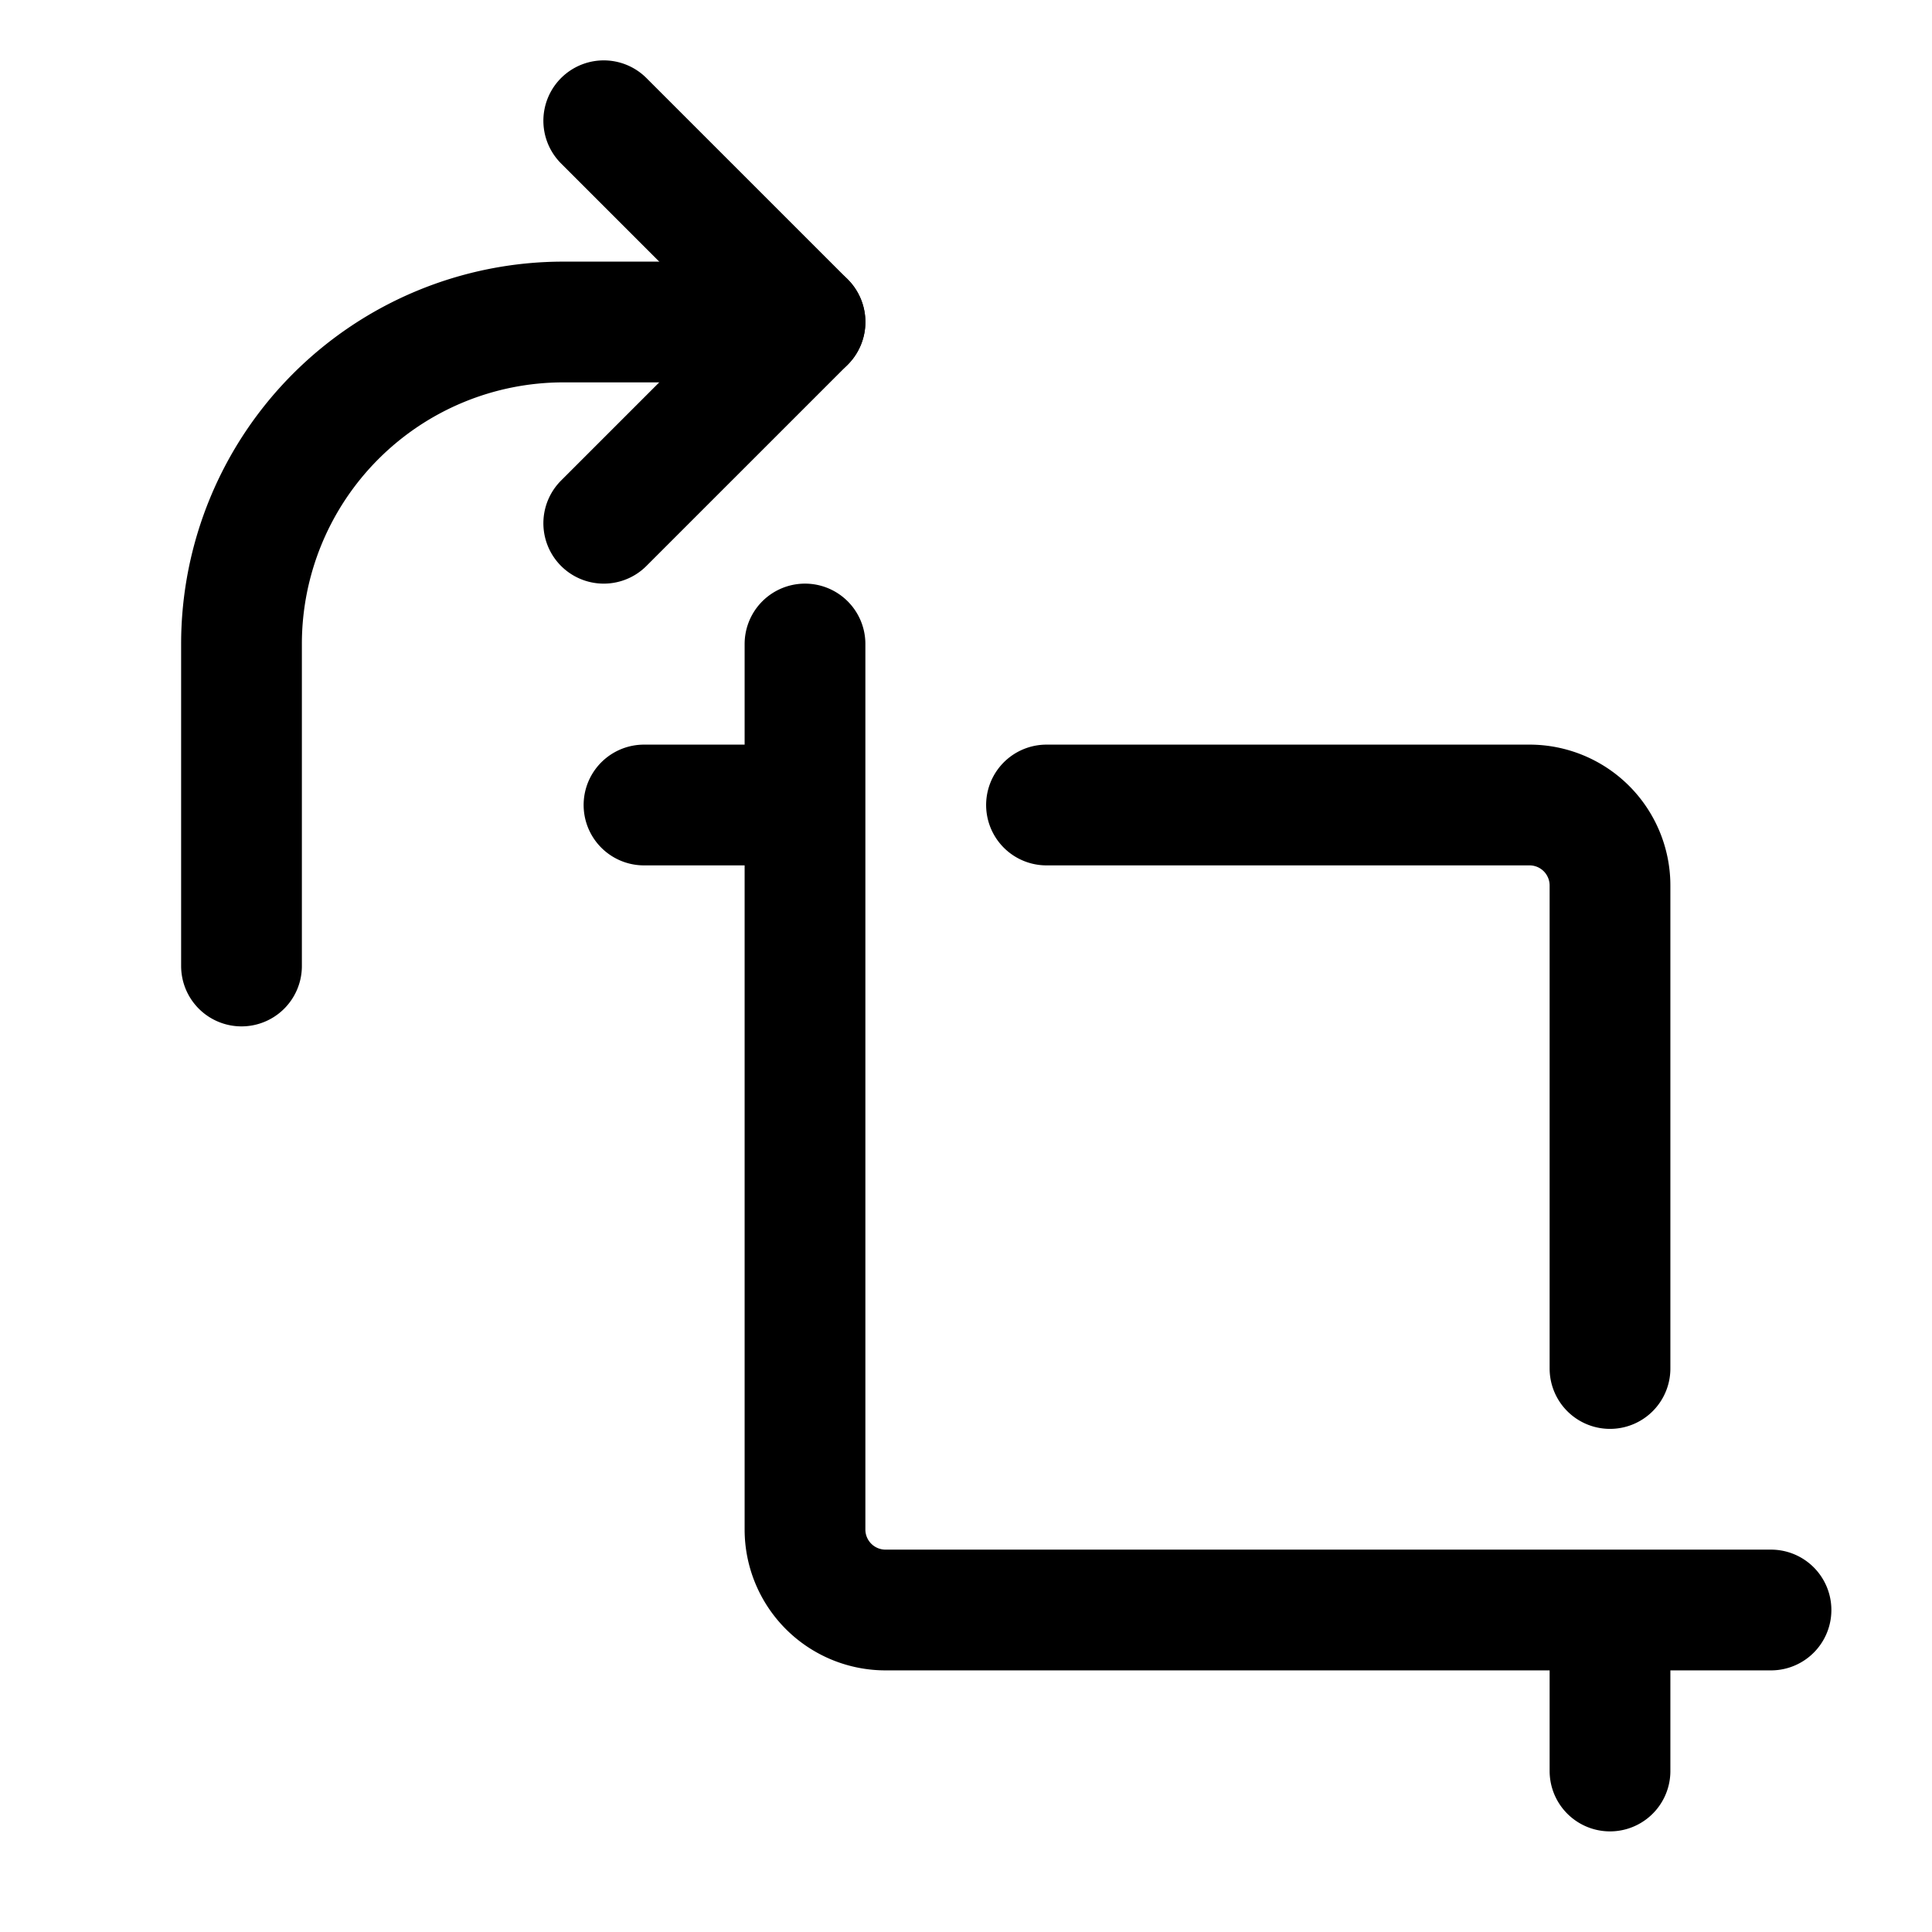
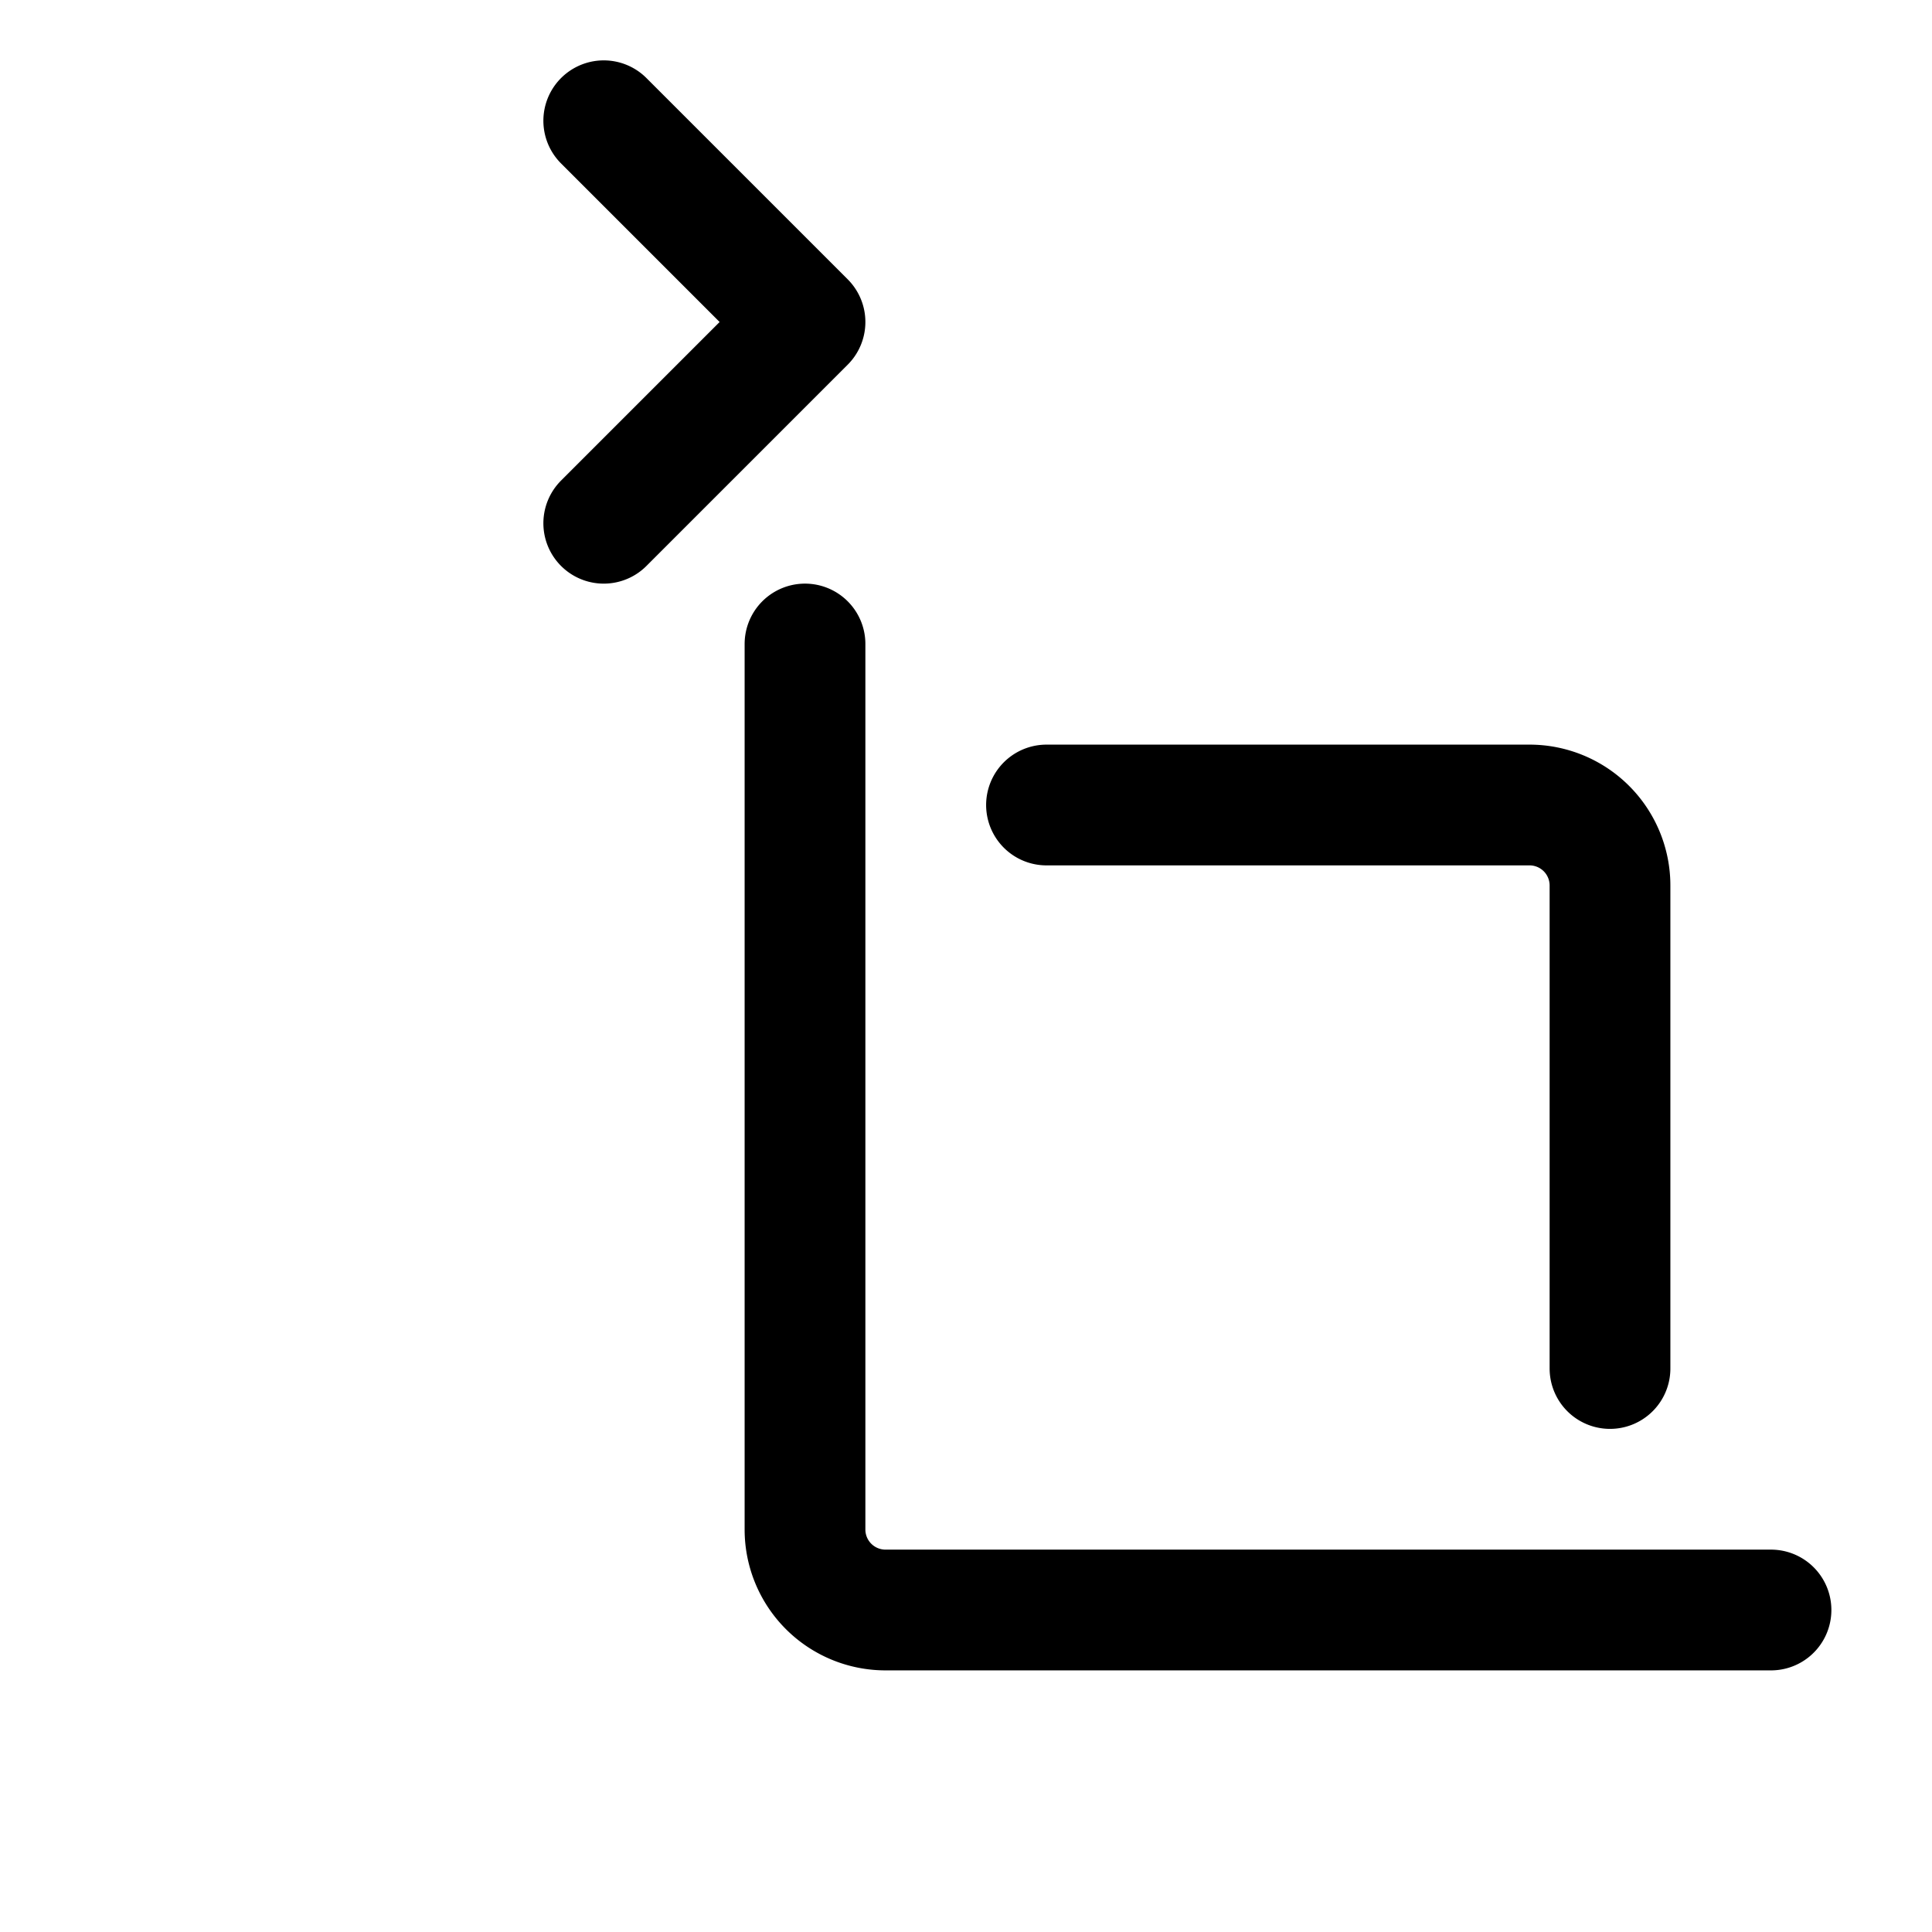
<svg xmlns="http://www.w3.org/2000/svg" width="800" height="800" viewBox="0 0 24 24">
  <g fill="none" stroke="currentColor" stroke-linecap="round" stroke-linejoin="round" stroke-width="1.5">
-     <path d="M10 4H7a4 4 0 0 0-4 4v4" />
-     <path d="M7.5 1.5L10 4L7.5 6.5M20 17v-6a1 1 0 0 0-1-1h-6m-5 0h2m10 12v-2M10 8v11a1 1 0 0 0 1 1h11" />
+     <path d="M7.5 1.5L10 4L7.5 6.5M20 17v-6a1 1 0 0 0-1-1h-6h2m10 12v-2M10 8v11a1 1 0 0 0 1 1h11" />
  </g>
</svg>